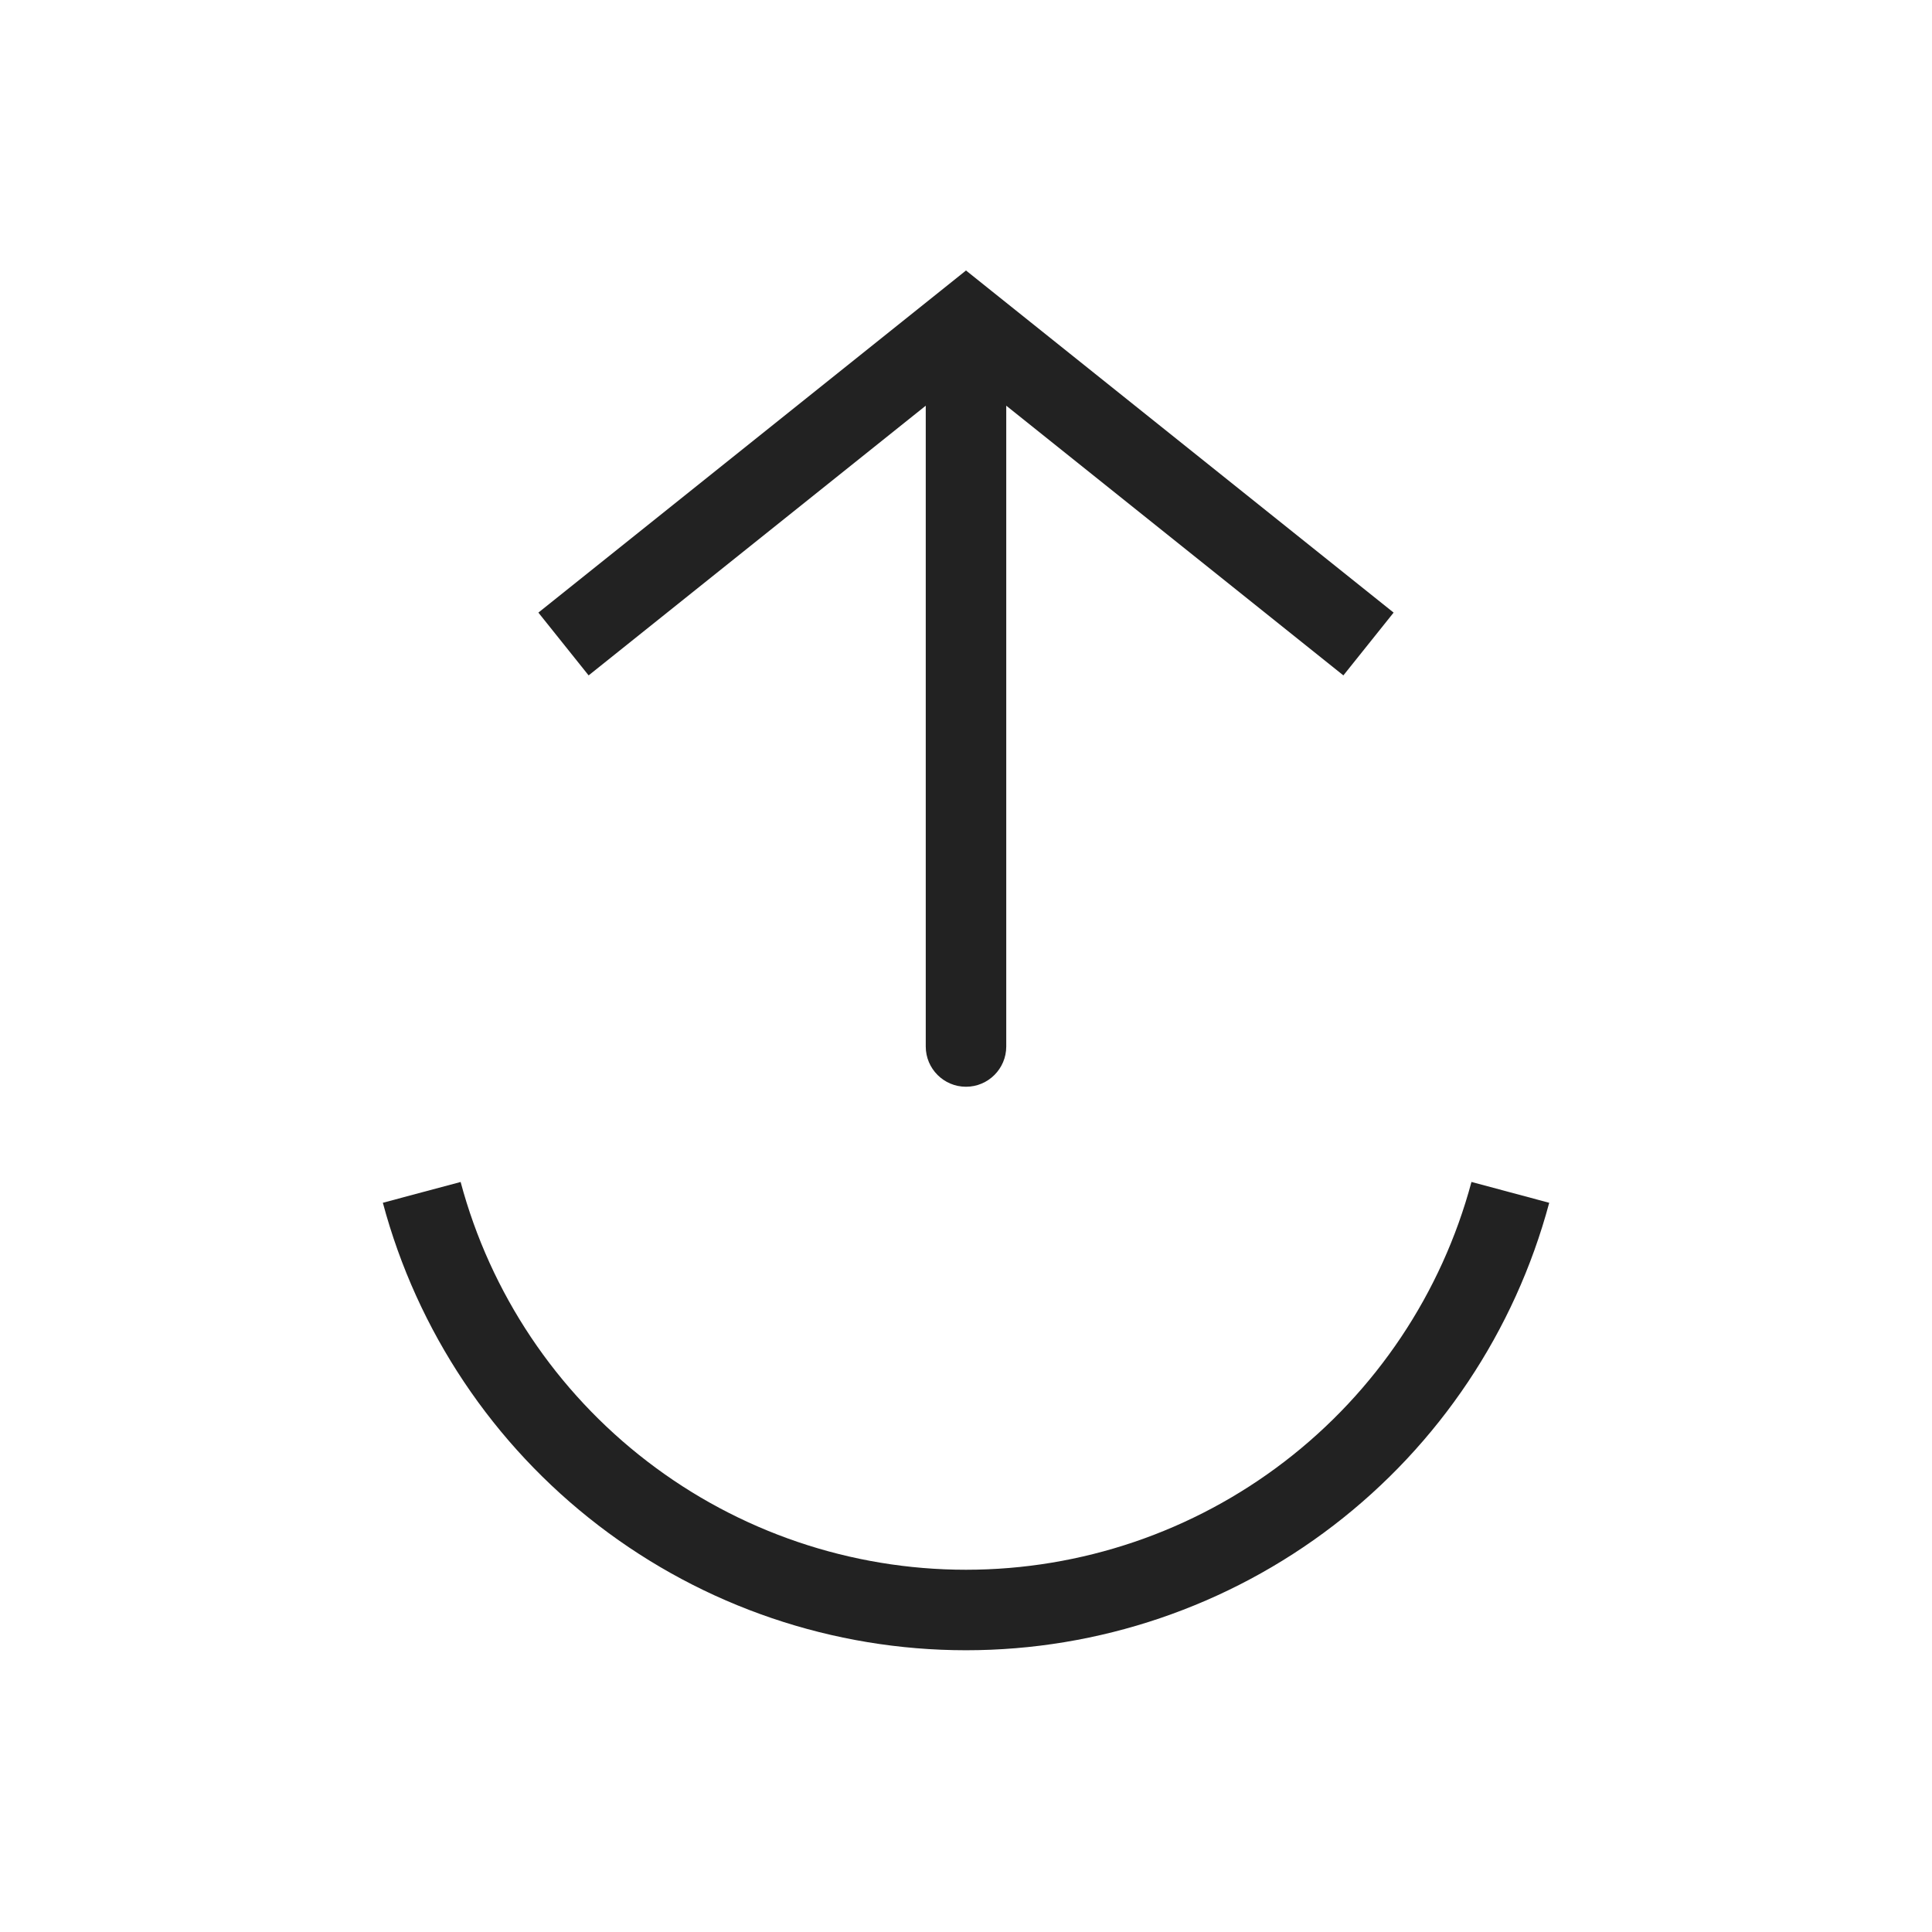
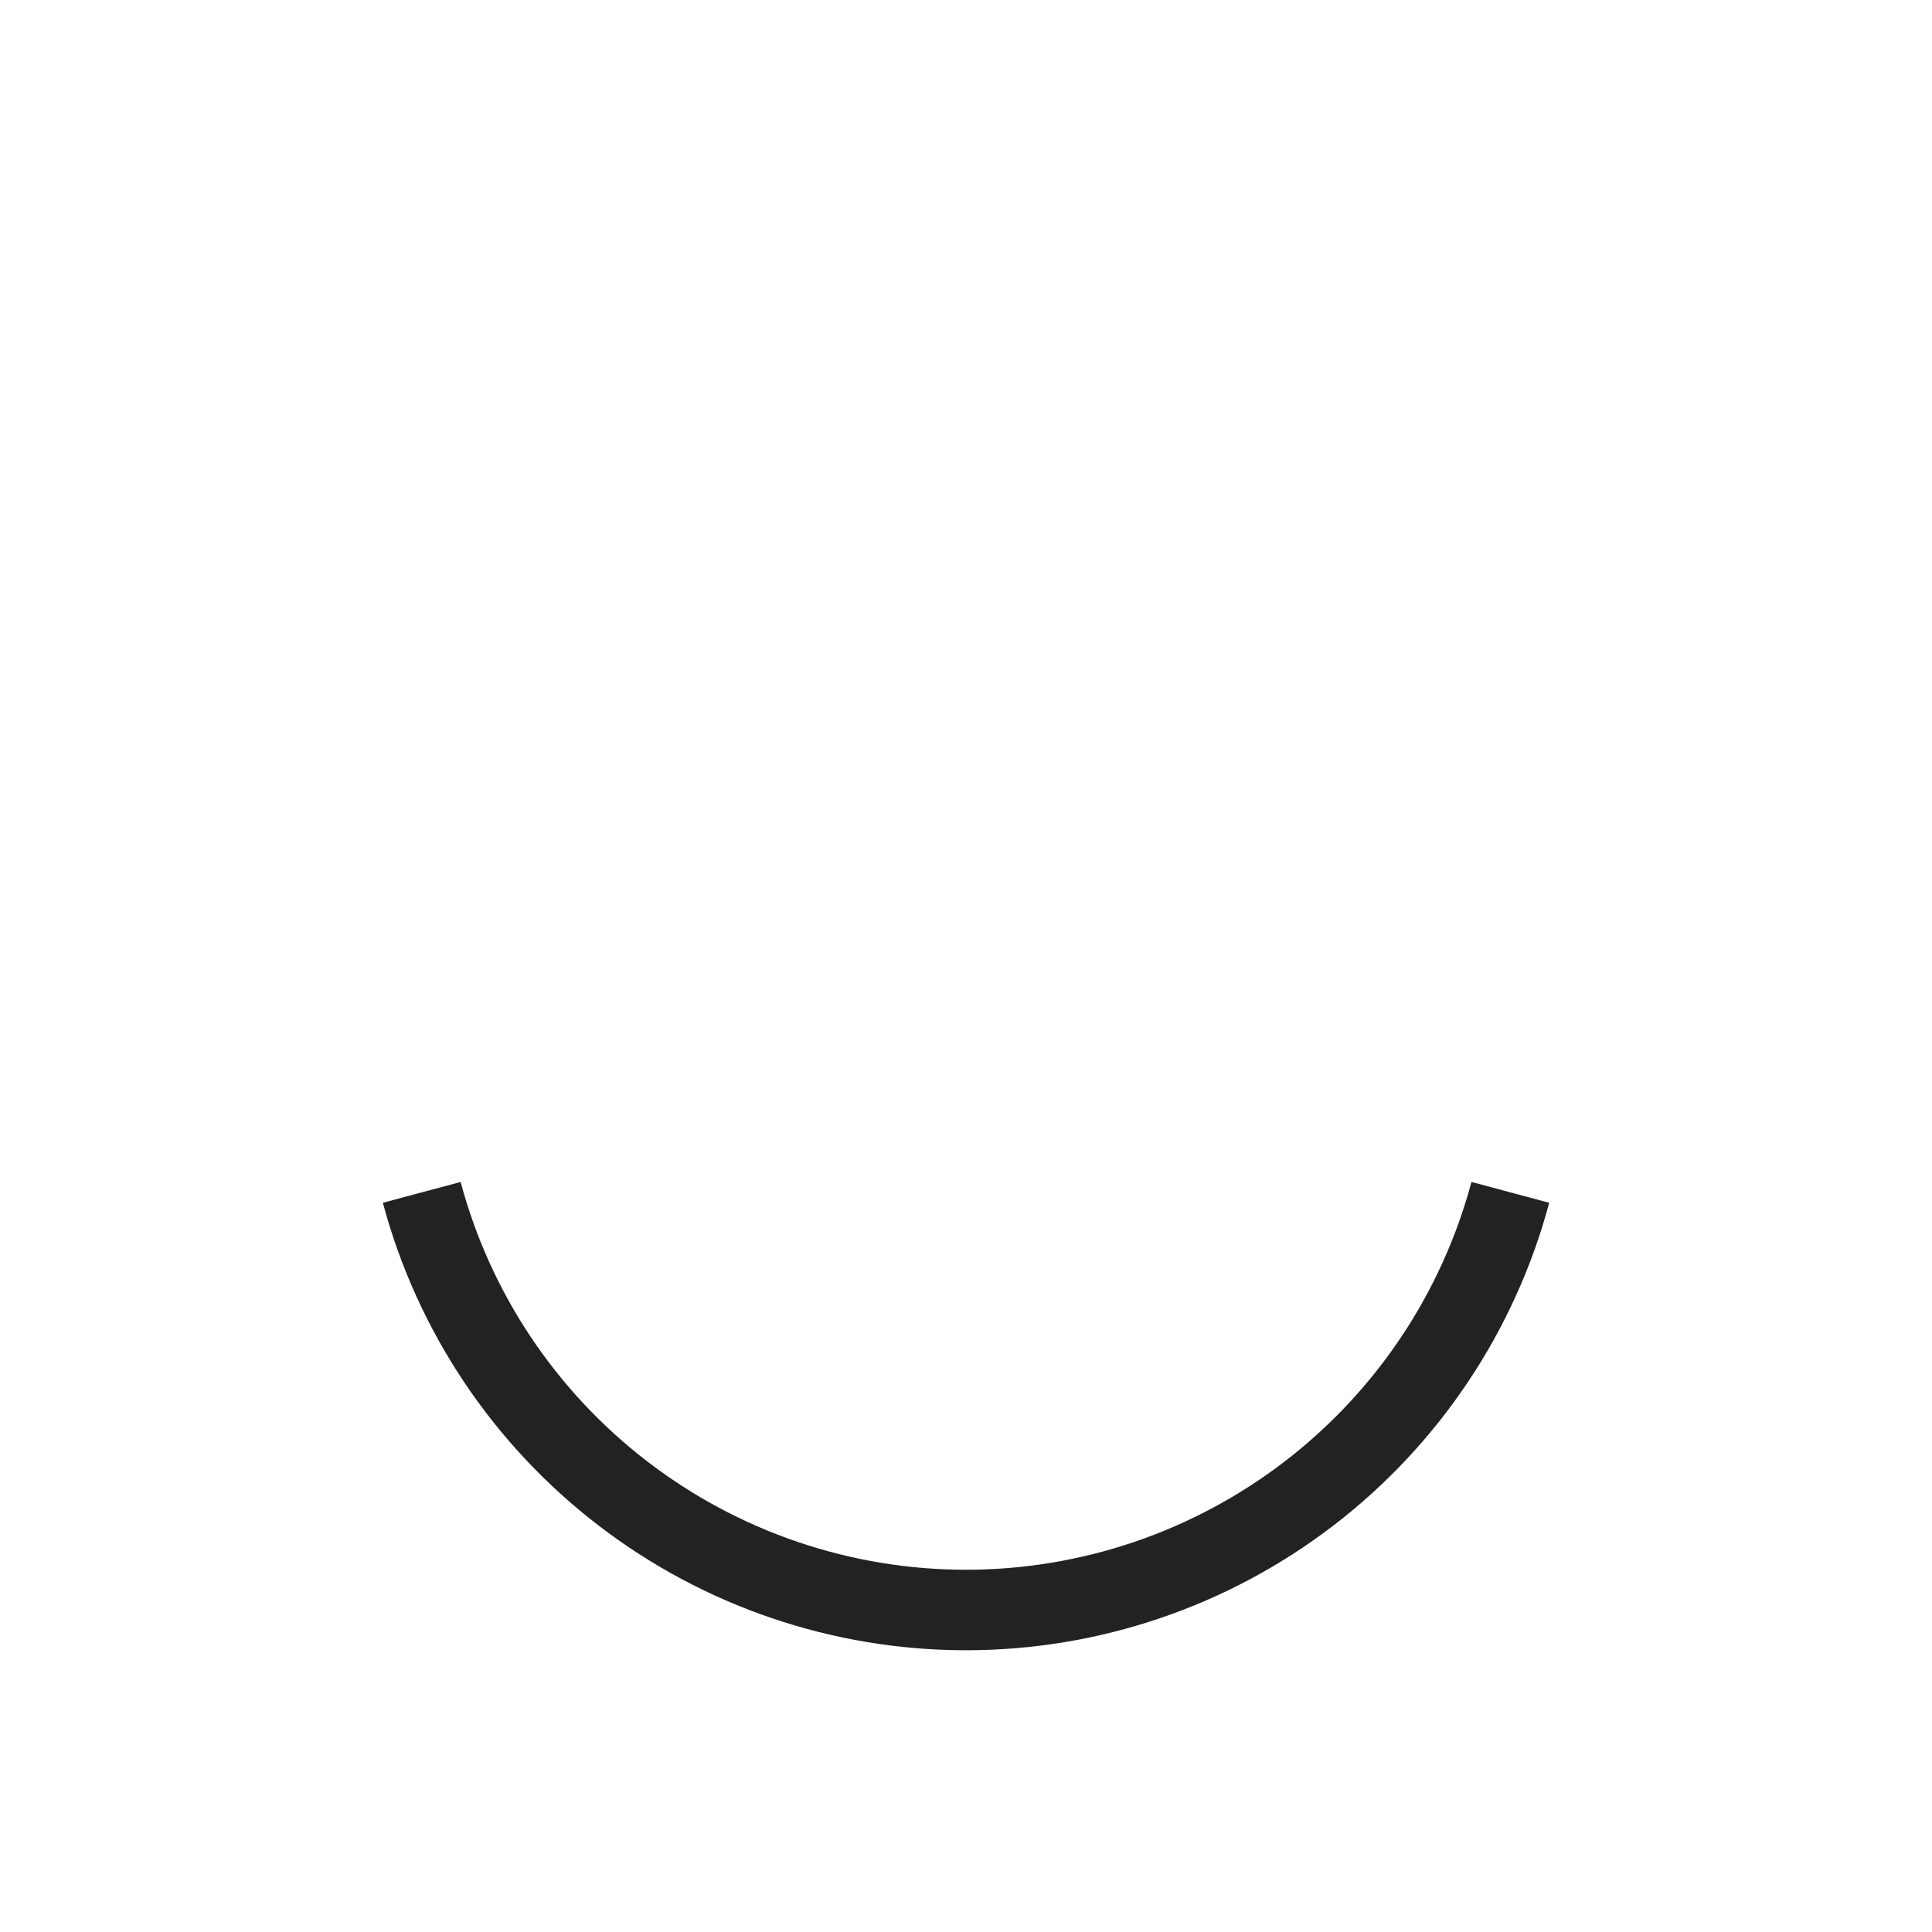
<svg xmlns="http://www.w3.org/2000/svg" width="800px" height="800px" viewBox="0 0 24 24" fill="none">
  <path d="M5.239 14.812C5.637 16.3 6.516 17.615 7.739 18.553C8.961 19.491 10.459 20 12 20C13.541 20 15.039 19.491 16.261 18.553C17.484 17.615 18.363 16.3 18.762 14.812" stroke="#222222" />
-   <path d="M12 4L11.688 3.61L12 3.36L12.312 3.61L12 4ZM12.5 13C12.5 13.276 12.276 13.5 12 13.5C11.724 13.5 11.5 13.276 11.5 13L12.5 13ZM6.688 7.61L11.688 3.61L12.312 4.39L7.312 8.39L6.688 7.61ZM12.312 3.61L17.312 7.61L16.688 8.39L11.688 4.39L12.312 3.61ZM12.5 4L12.5 13L11.5 13L11.5 4L12.5 4Z" fill="#222222" />
</svg>